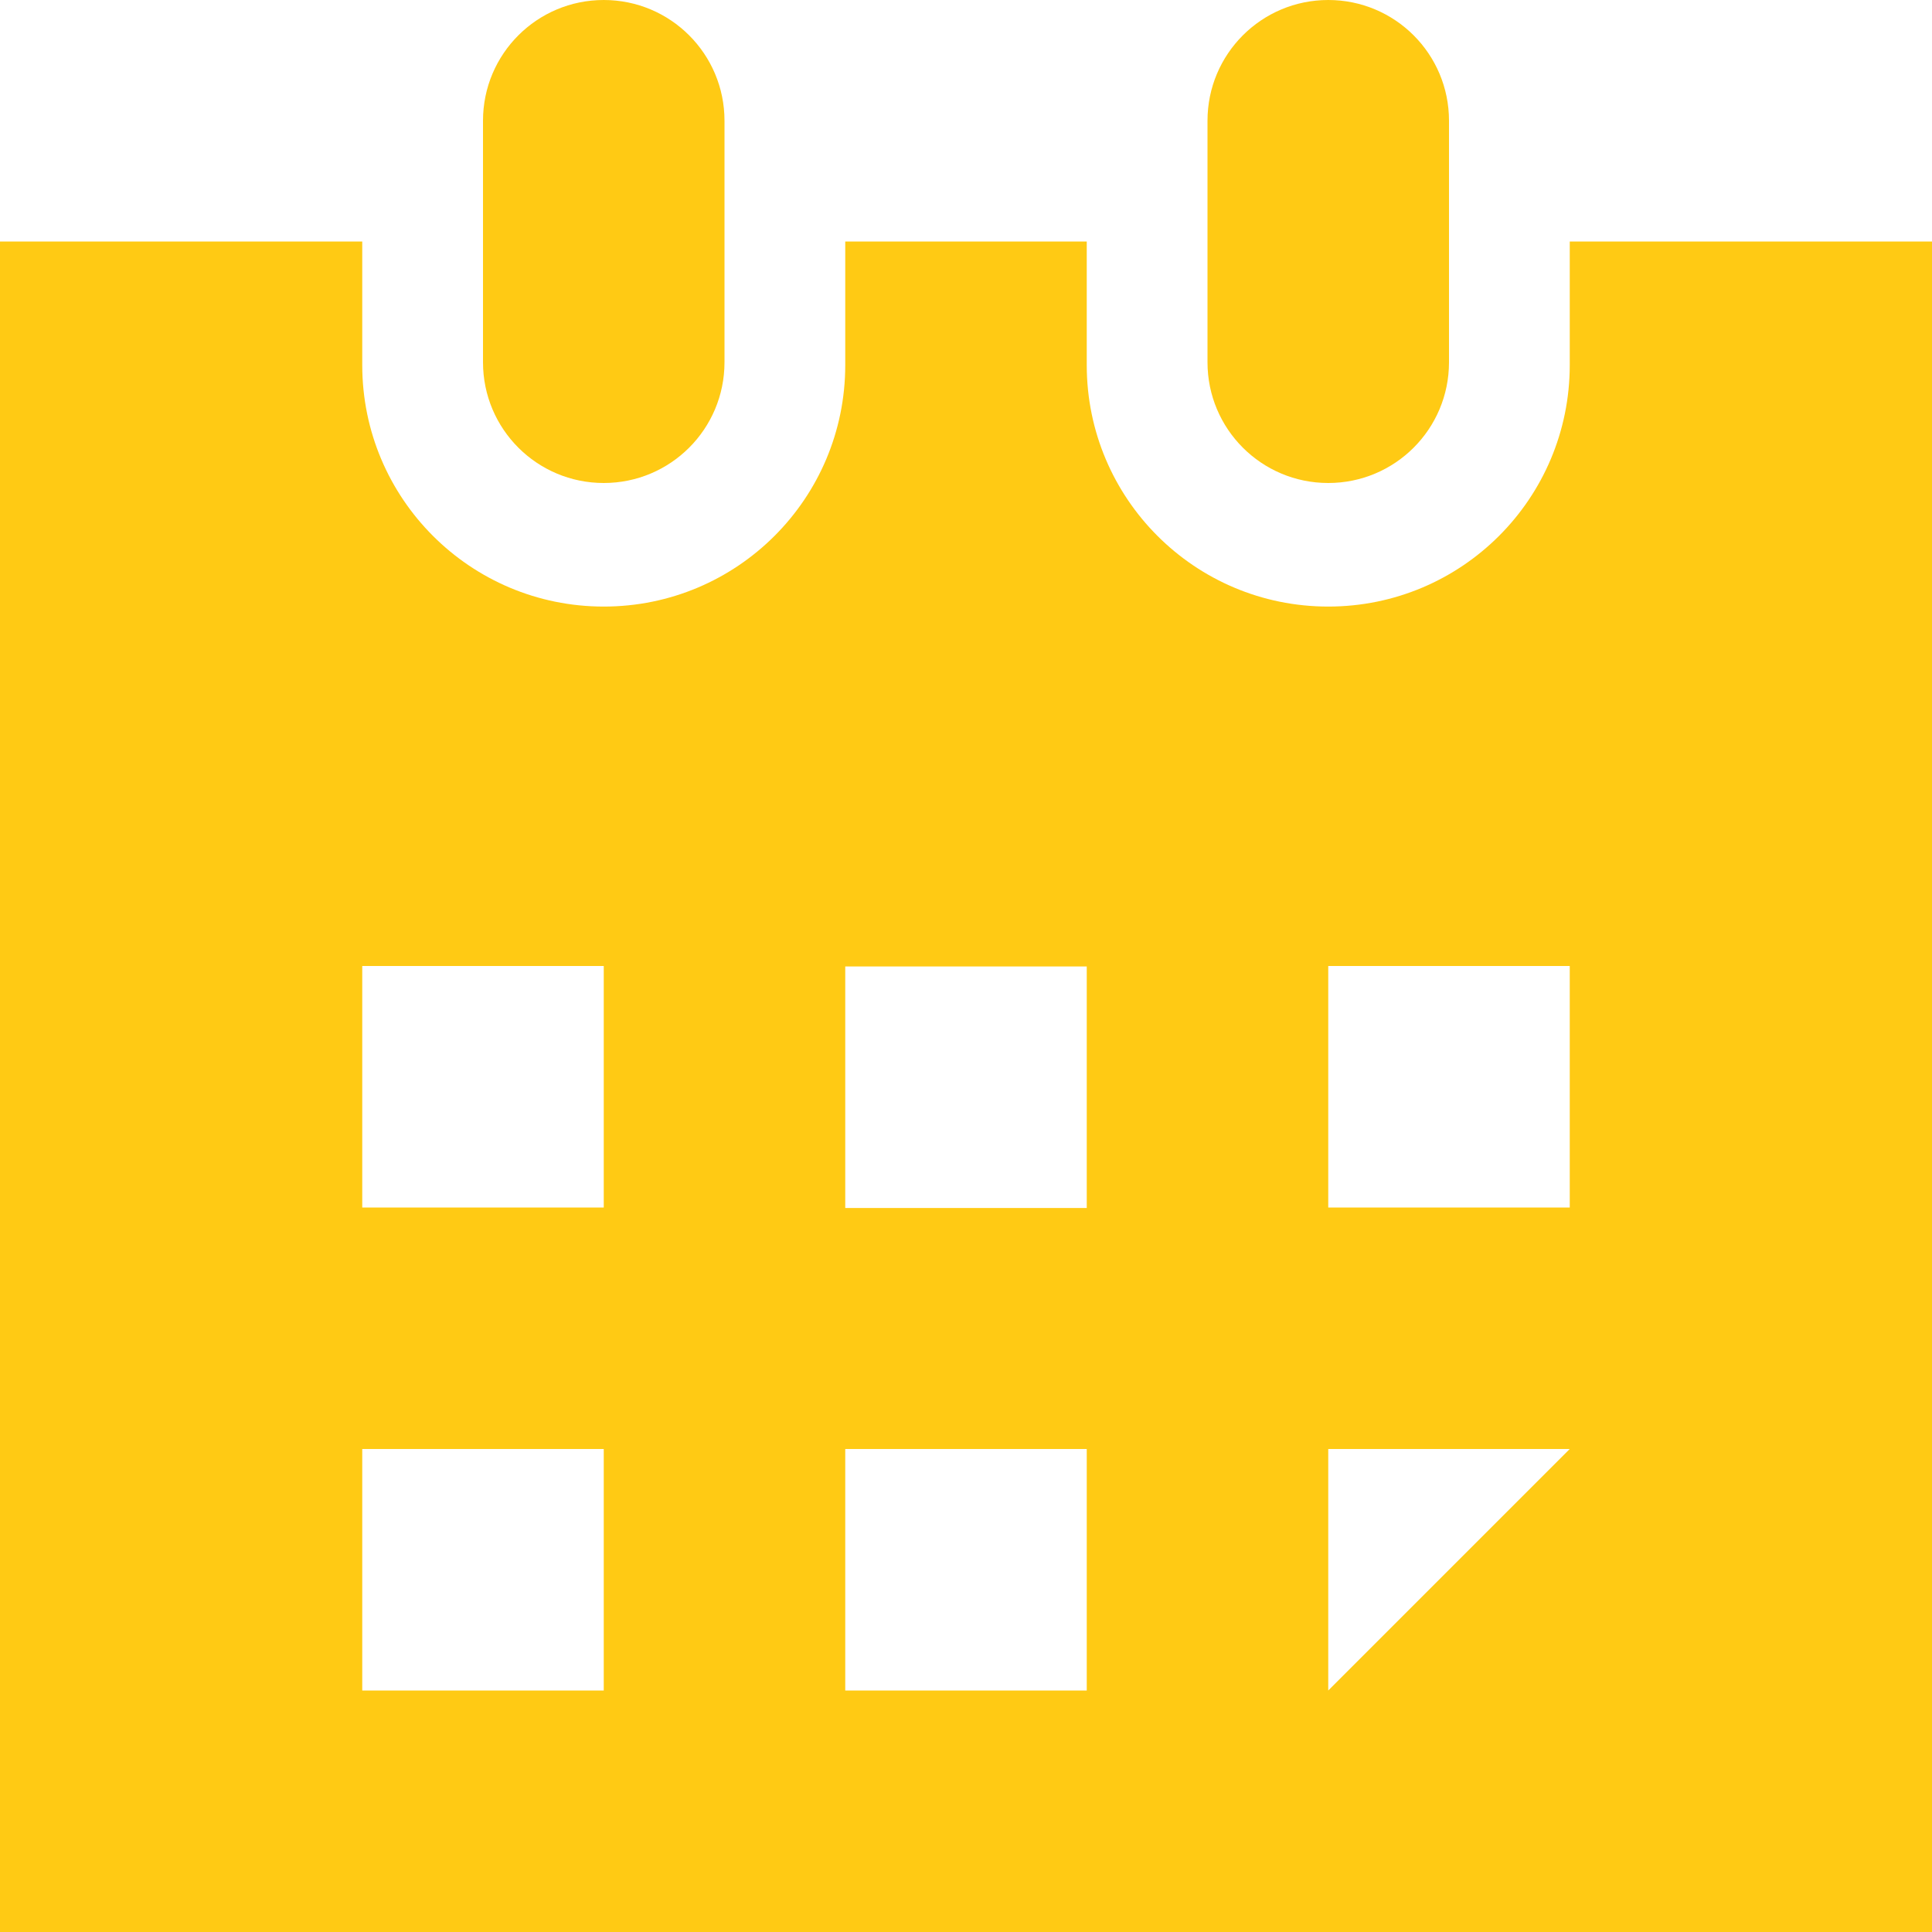
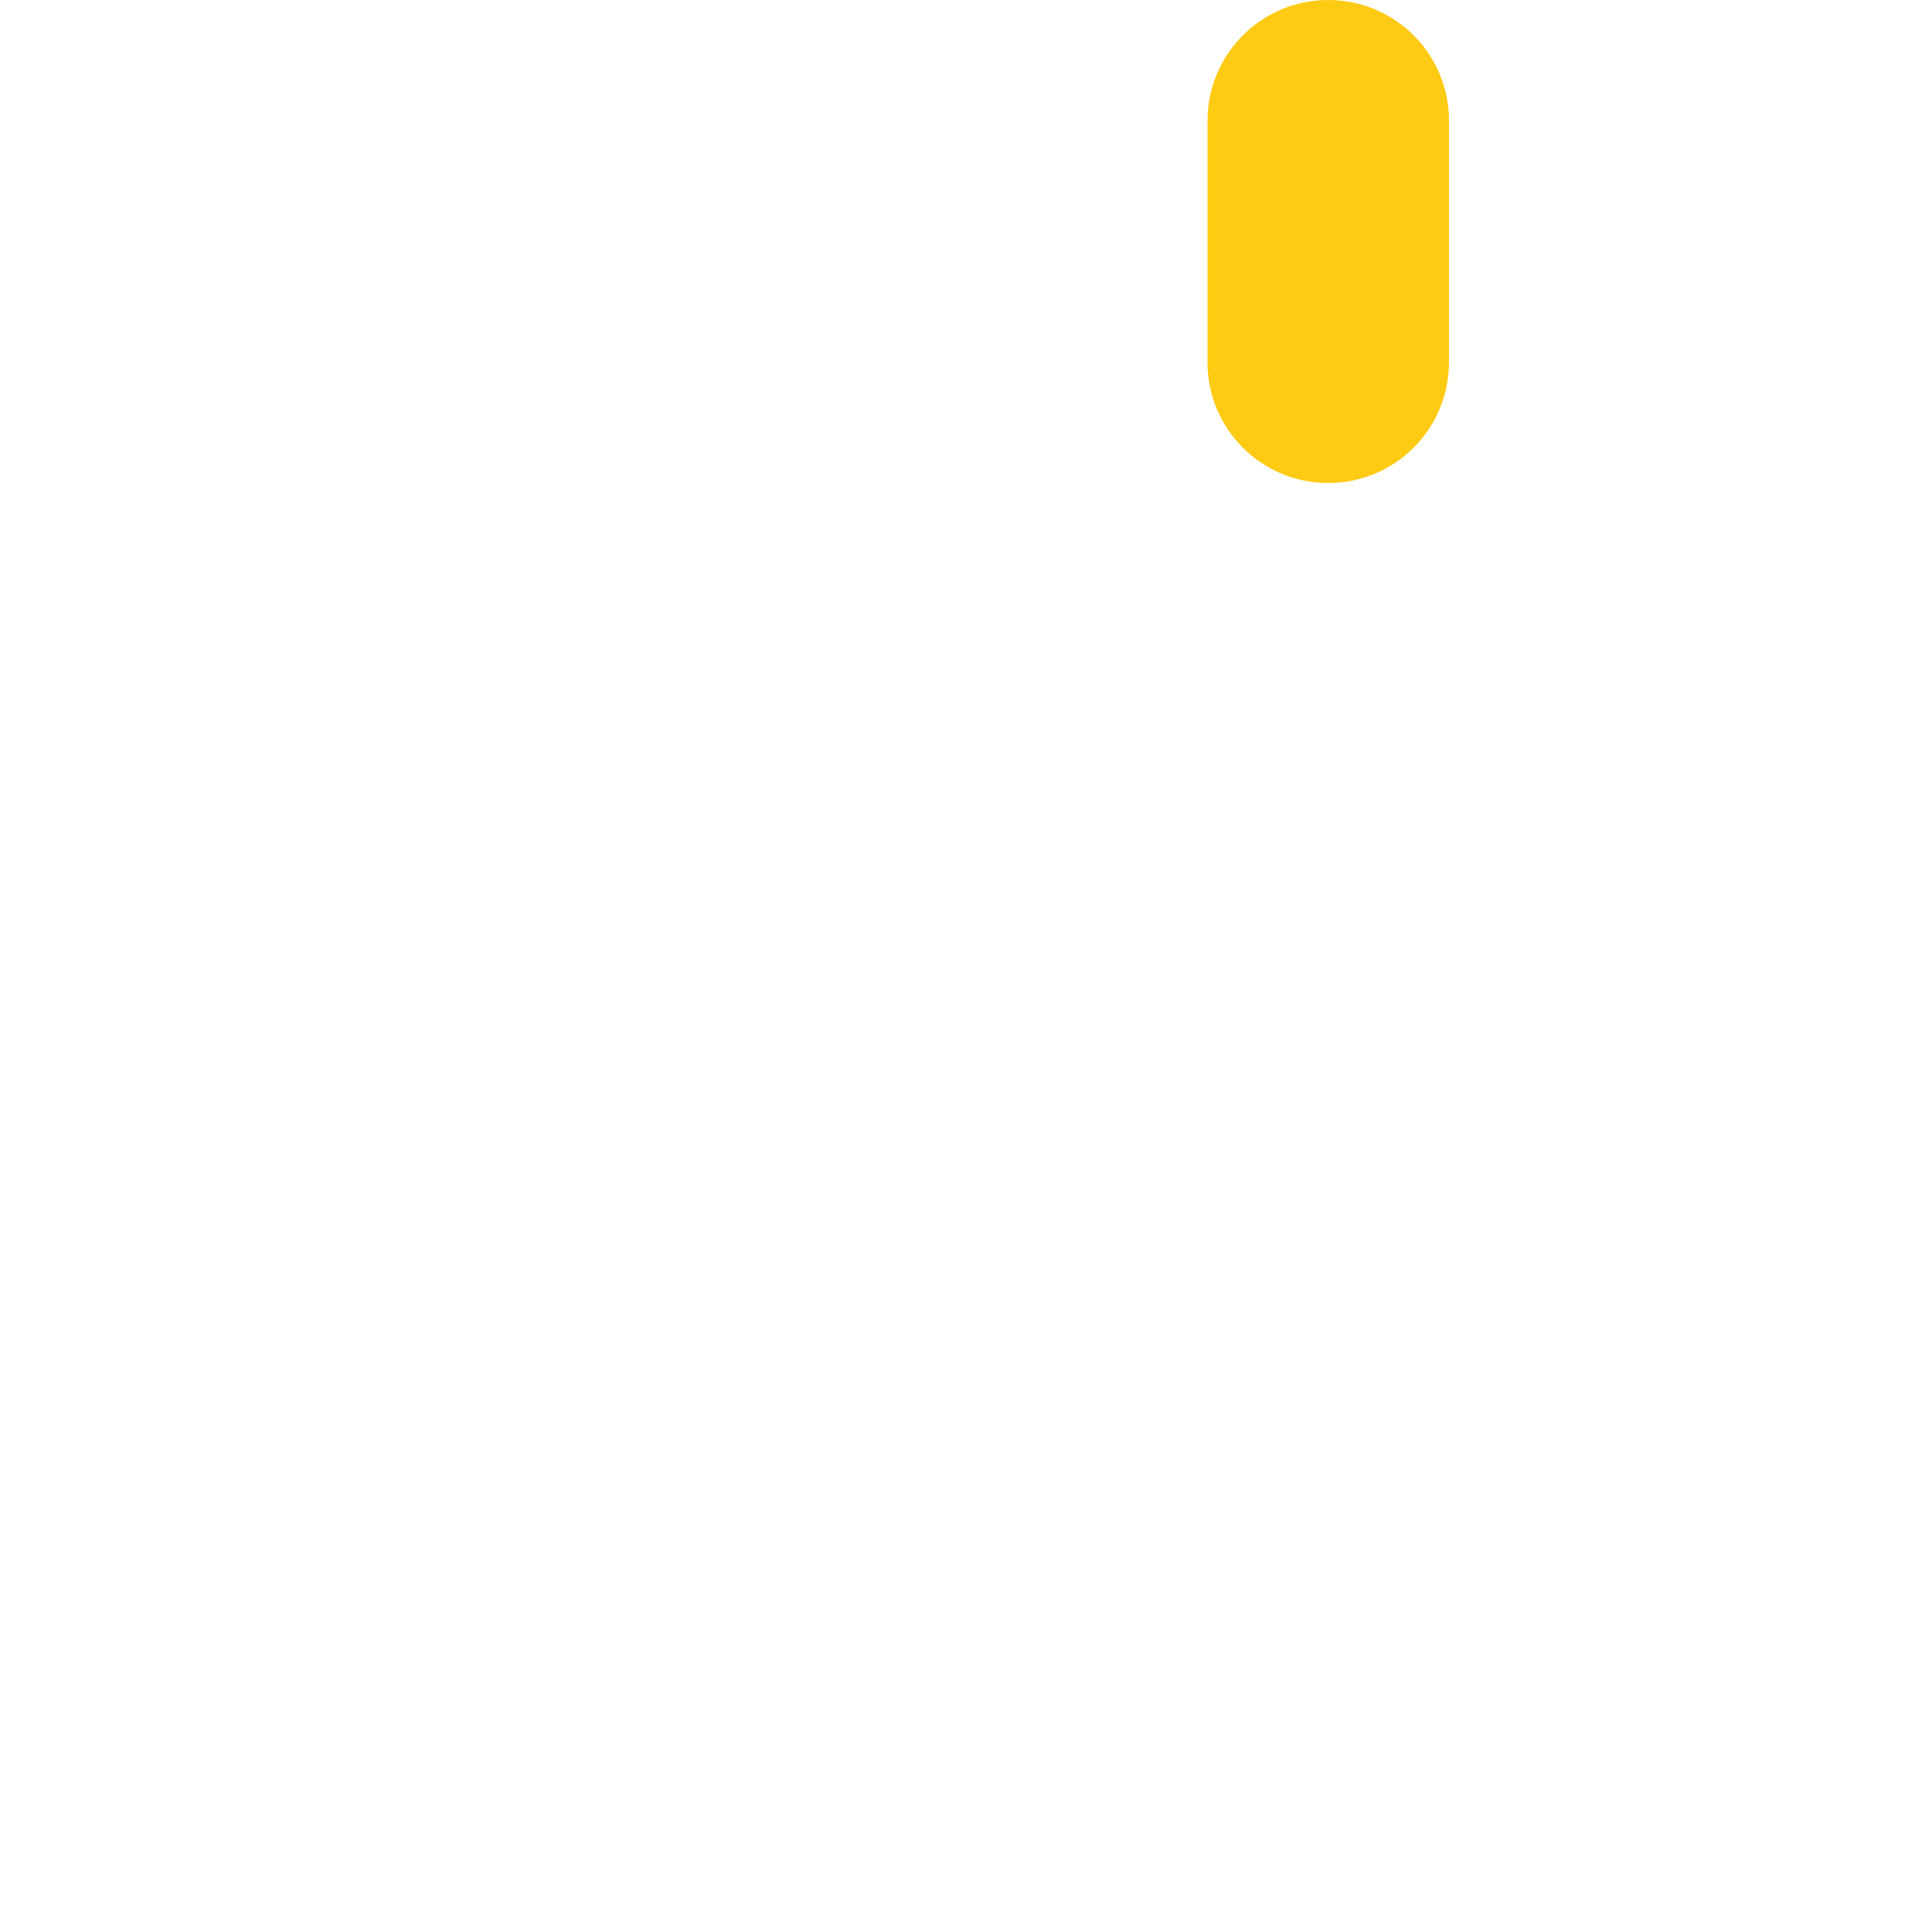
<svg xmlns="http://www.w3.org/2000/svg" version="1.1" x="0px" y="0px" viewBox="0 0 100 100" style="enable-background:new 0 0 100 100;fill:url(#CerosGradient_id3e553e803);" xml:space="preserve" aria-hidden="true" width="100px" height="100px">
  <defs>
    <linearGradient class="cerosgradient" data-cerosgradient="true" id="CerosGradient_id3e553e803" gradientUnits="userSpaceOnUse" x1="50%" y1="100%" x2="50%" y2="0%">
      <stop offset="0%" stop-color="#FFCA14" />
      <stop offset="100%" stop-color="#FFCA14" />
    </linearGradient>
    <linearGradient />
  </defs>
-   <path style="fill:url(#CerosGradient_id3e553e803);" d="M25,18.75V6.25C25,2.795,27.795,0,31.25,0s6.25,2.795,6.25,6.25v12.5c0,3.455-2.795,6.25-6.25,6.25  S25,22.205,25,18.75z" fill="#010101" />
-   <path style="fill:url(#CerosGradient_id3e553e803);" d="M81.25,12.5v6.396c0,6.909-5.591,12.5-12.5,12.5s-12.5-5.591-12.5-12.5V12.5h-12.5v6.396  c0,6.909-5.591,12.5-12.5,12.5s-12.5-5.591-12.5-12.5V12.5H0V100h100V12.5H81.25z M31.25,87.5h-12.5V75h12.5V87.5z M31.25,62.5  h-12.5V50h12.5V62.5z M56.25,87.5h-12.5V75h12.5V87.5z M56.25,62.524h-12.5v-12.5h12.5V62.524z M68.75,87.5V75h12.5L68.75,87.5z   M81.25,62.5h-12.5V50h12.5V62.5z" fill="#010101" />
  <path style="fill:url(#CerosGradient_id3e553e803);" d="M62.5,18.75V6.25C62.5,2.795,65.295,0,68.75,0S75,2.795,75,6.25v12.5c0,3.455-2.795,6.25-6.25,6.25  S62.5,22.205,62.5,18.75z" fill="#010101" />
</svg>